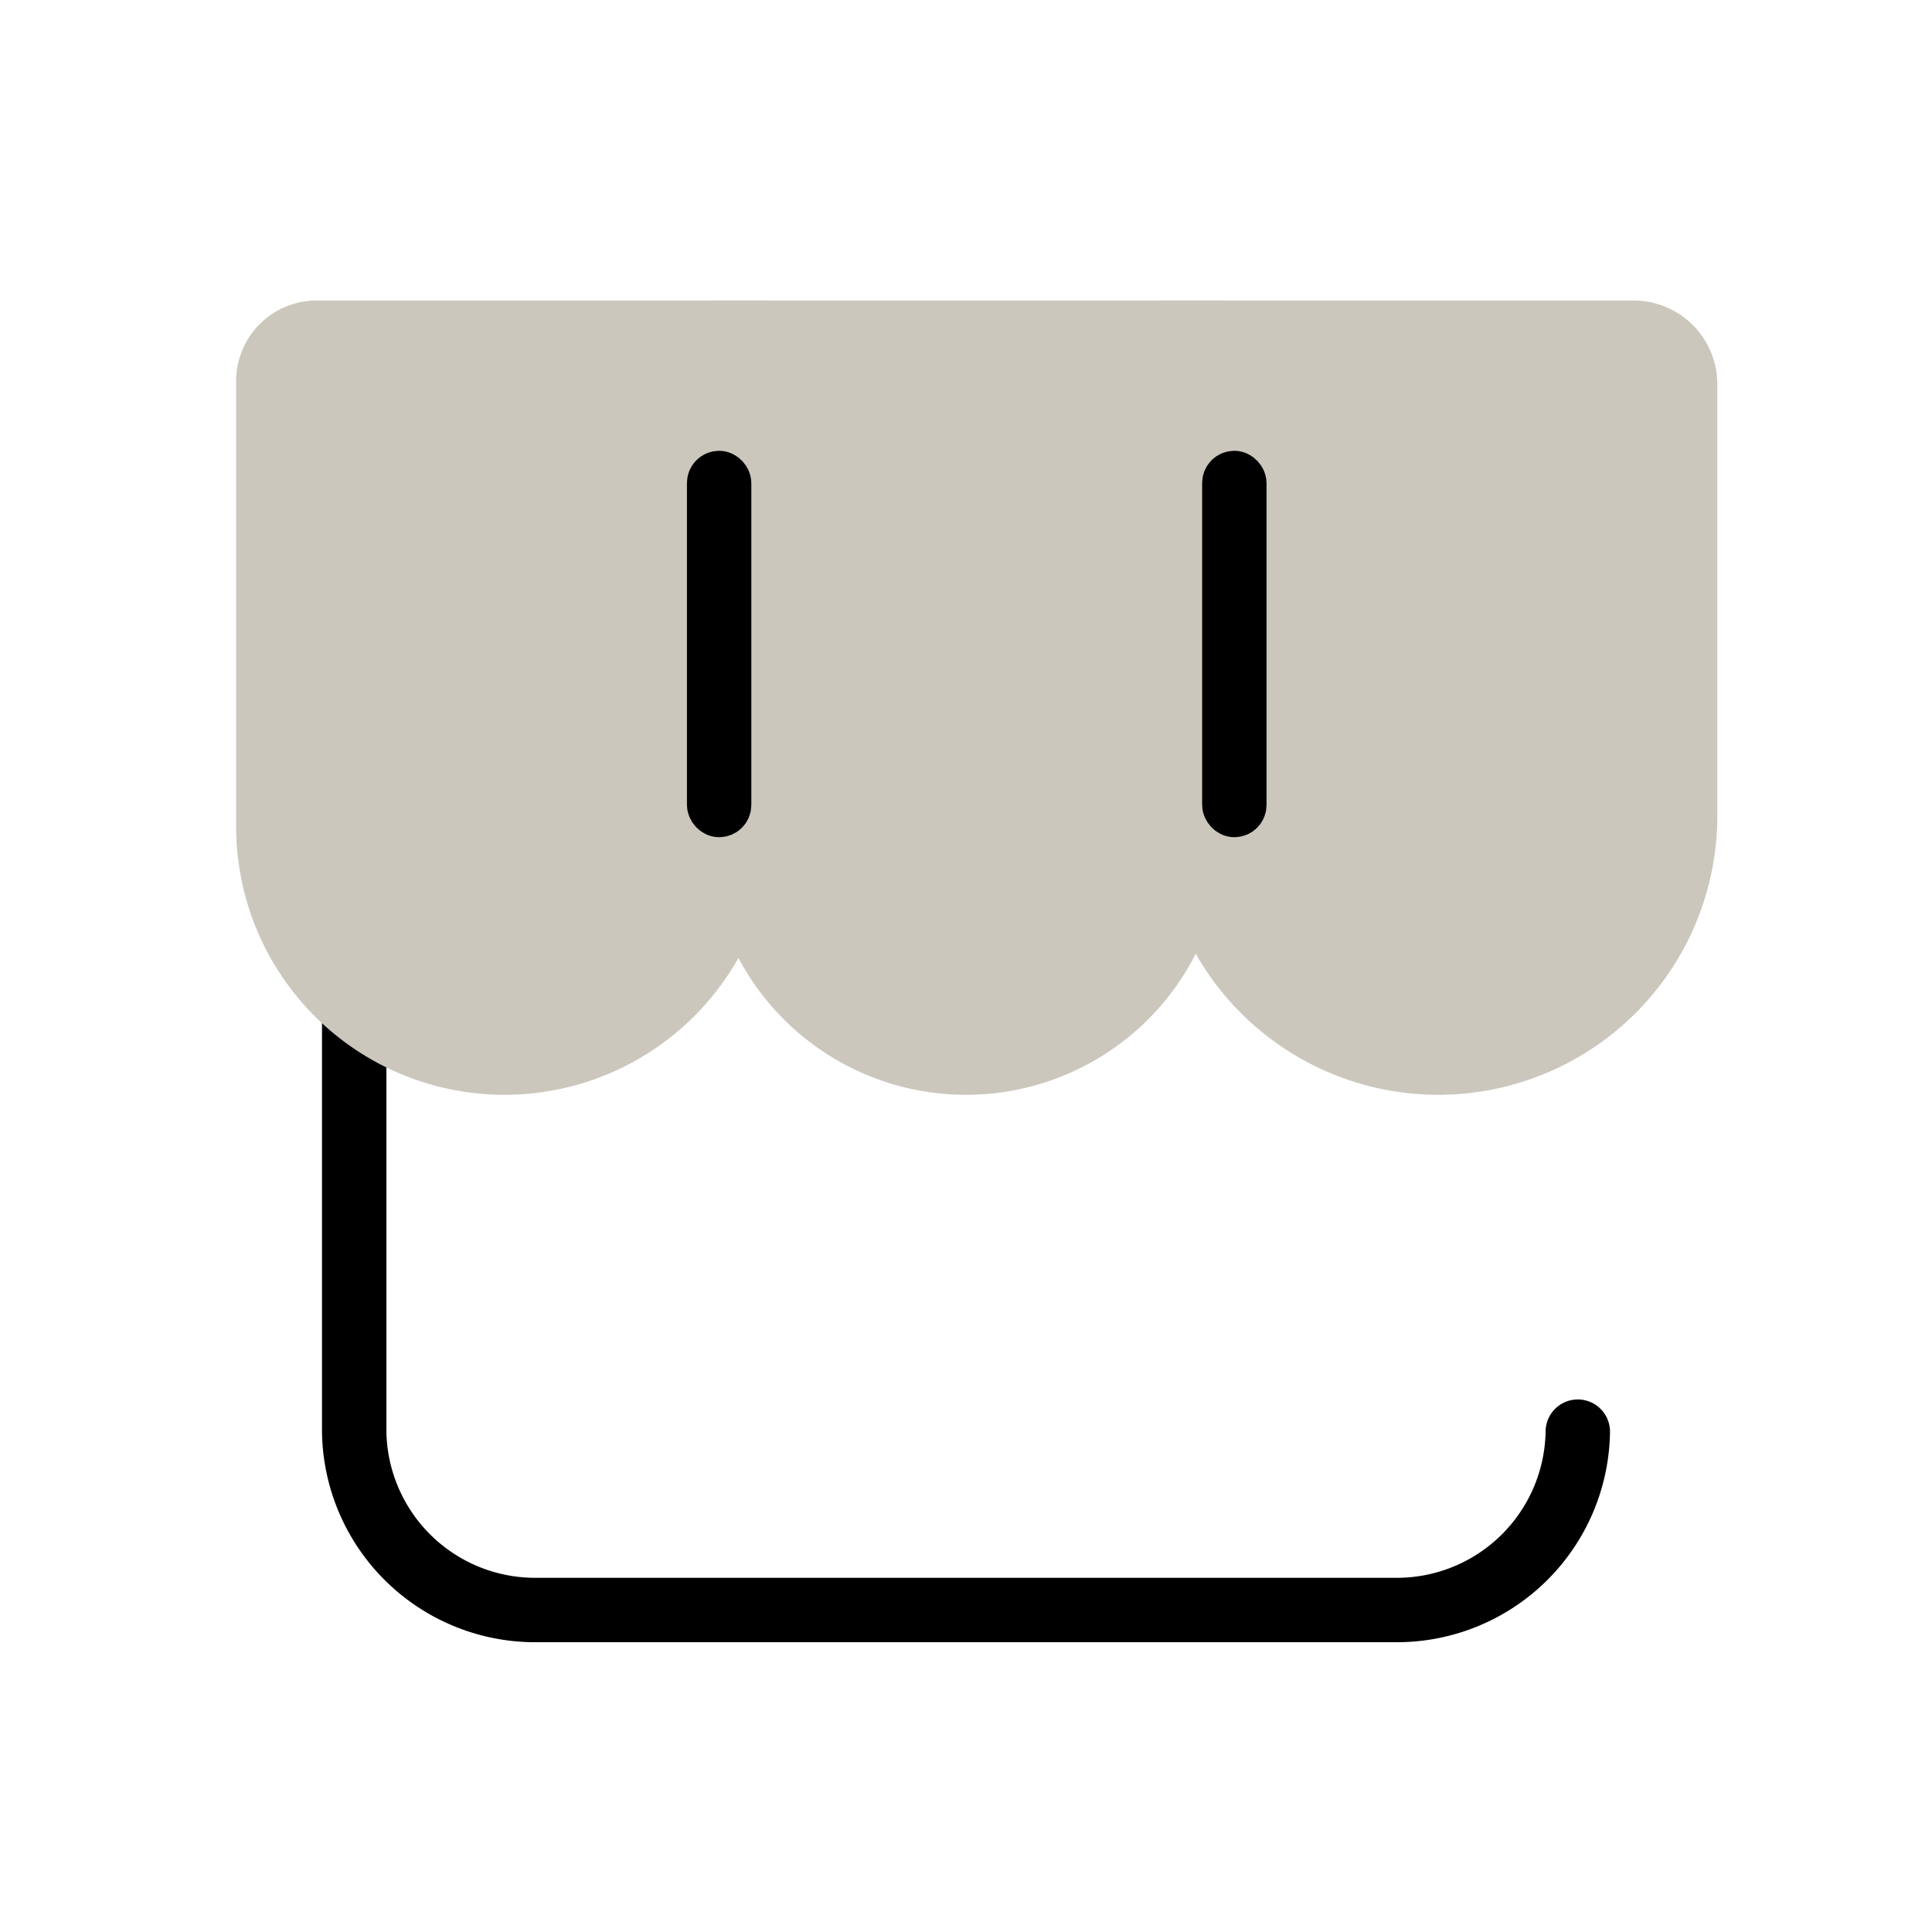
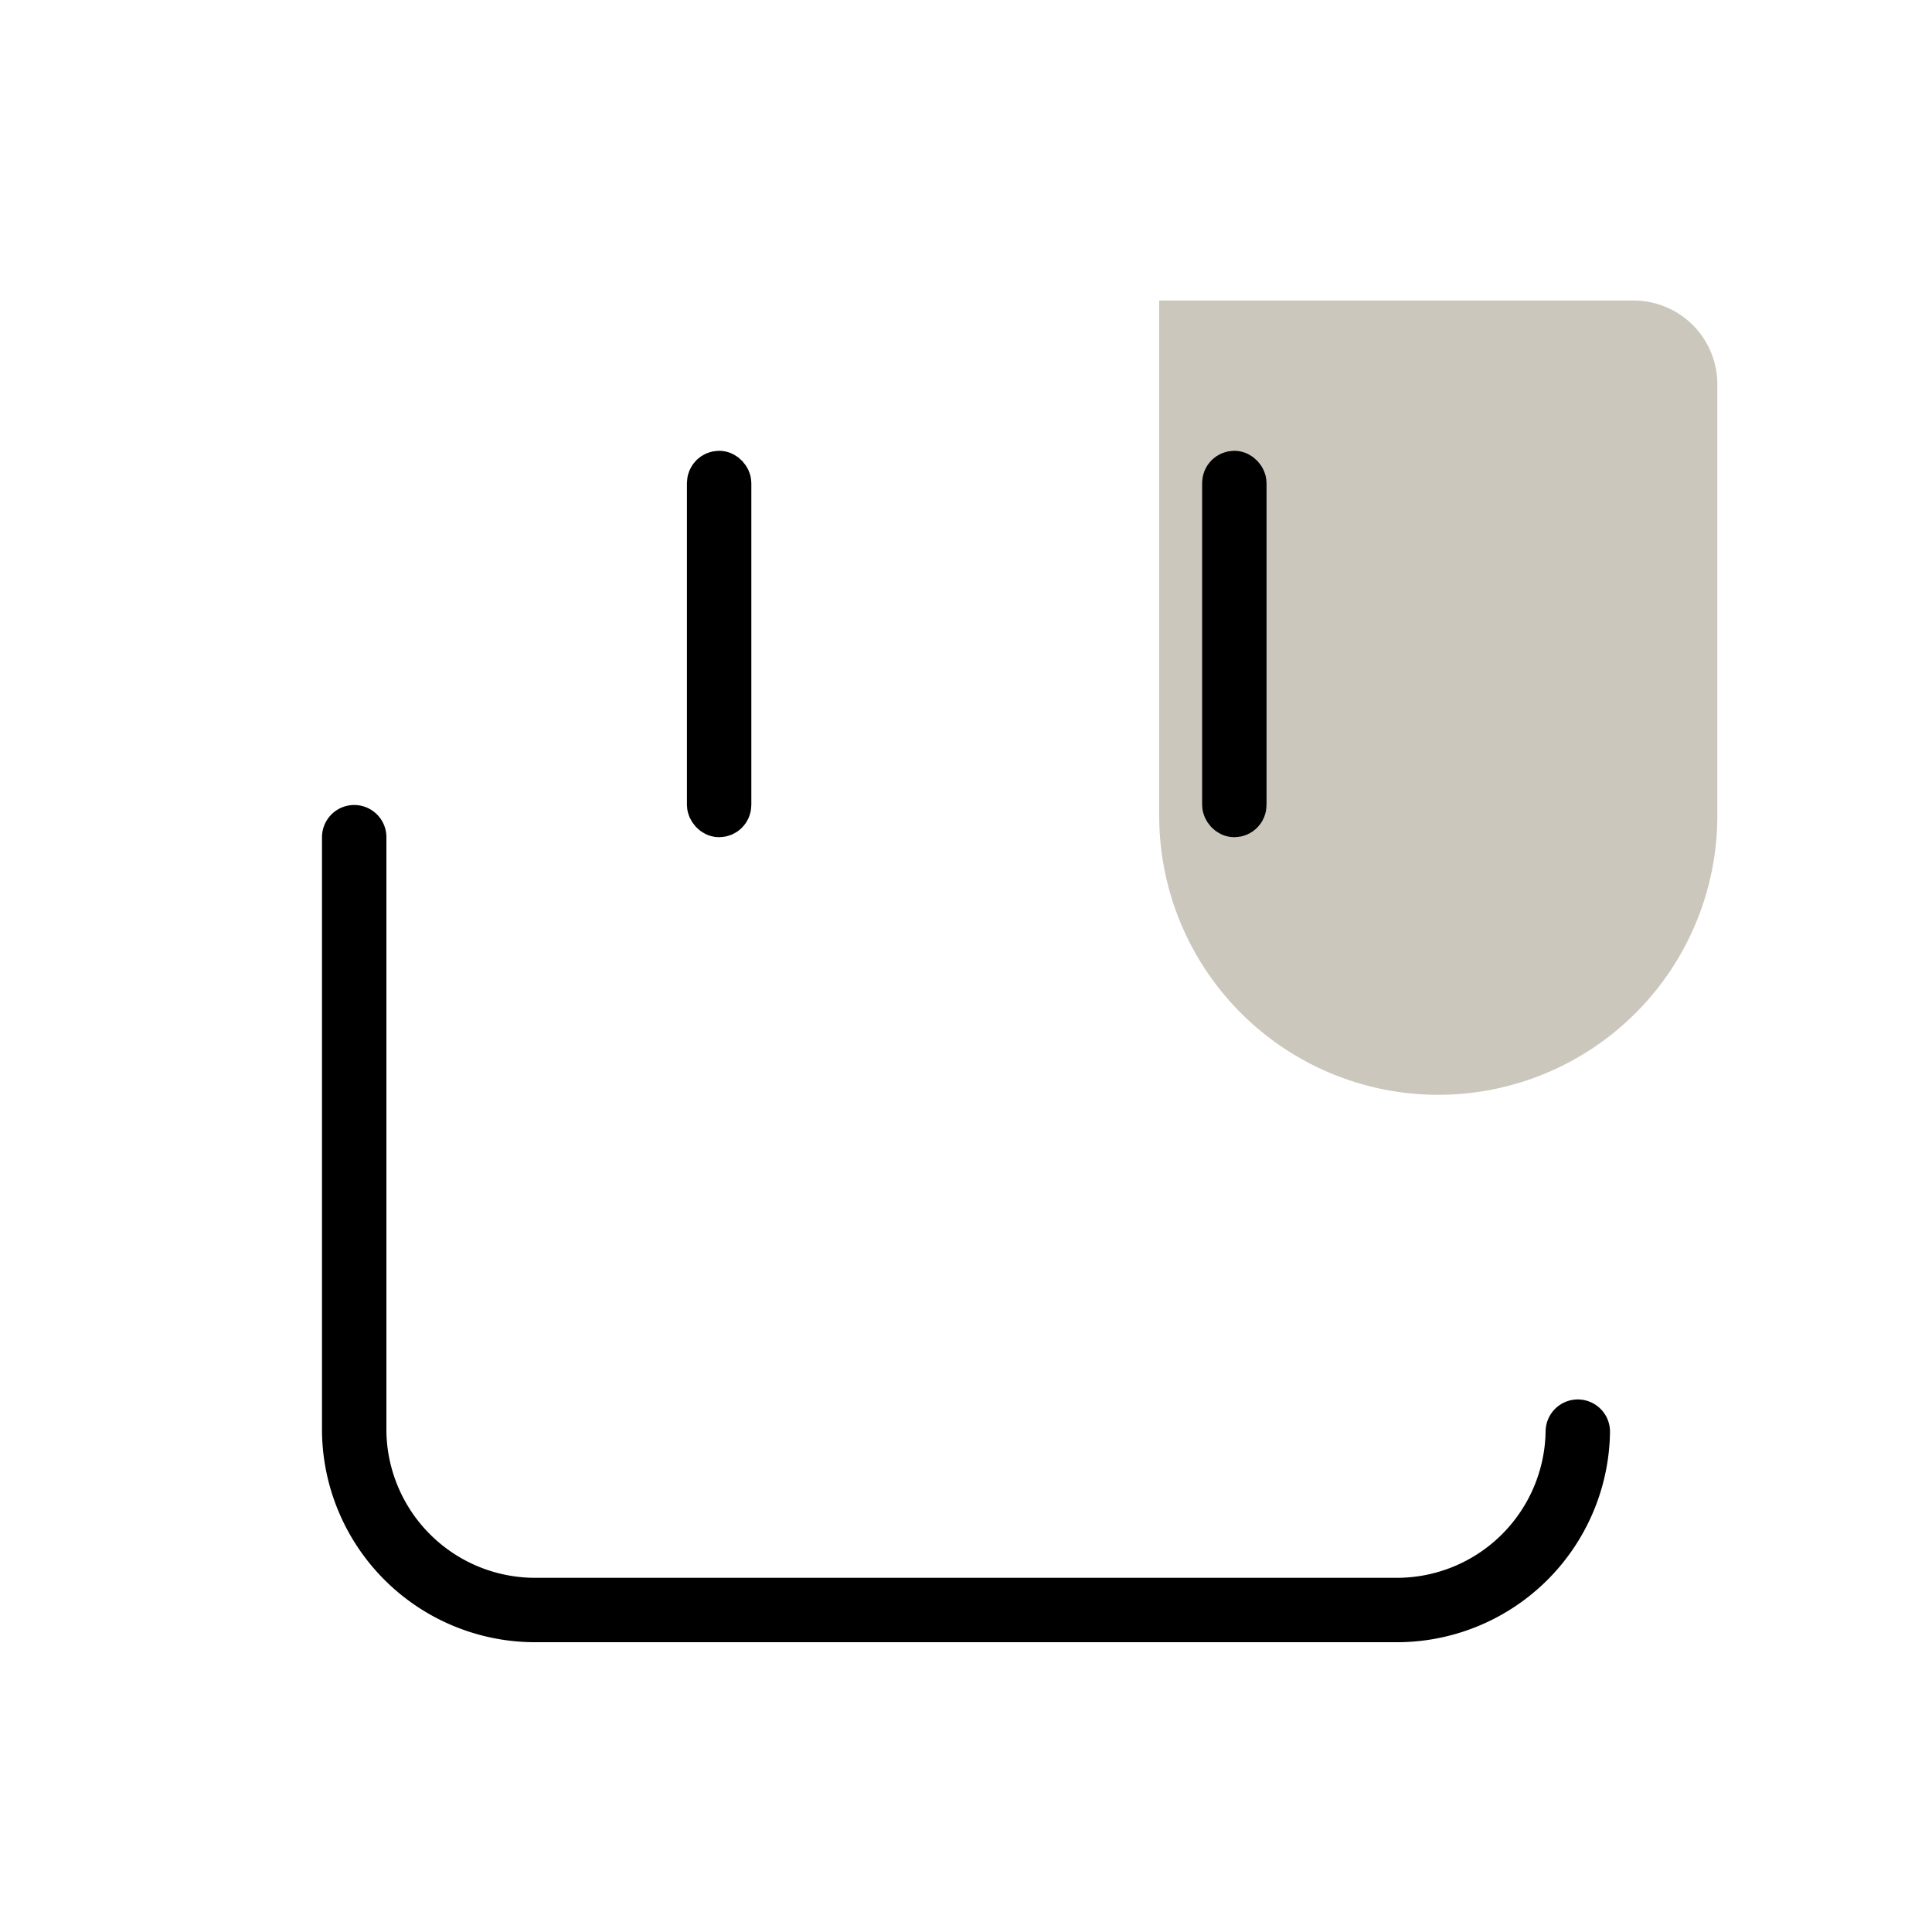
<svg xmlns="http://www.w3.org/2000/svg" width="90" height="90" viewBox="0 0 90 90">
  <g id="img_step_angelinus_08" transform="translate(-9747.385 -2042.554)">
    <rect id="area" width="90" height="90" transform="translate(9747.385 2042.554)" fill="none" />
    <path id="패스_15666" data-name="패스 15666" d="M57,33.692A8.431,8.431,0,0,1,48.45,42H8.55A8.431,8.431,0,0,1,0,33.692V6" transform="translate(9763.885 2075.554)" fill="none" stroke="#000" stroke-linecap="round" stroke-width="3" />
-     <path id="사각형_5720" data-name="사각형 5720" d="M3.75,0H25a0,0,0,0,1,0,0V24.5A12.5,12.5,0,0,1,12.5,37h0A12.5,12.5,0,0,1,0,24.5V3.75A3.75,3.75,0,0,1,3.75,0Z" transform="translate(9758.385 2056.554)" fill="#ccc7bd" />
-     <path id="사각형_5721" data-name="사각형 5721" d="M0,0H24a0,0,0,0,1,0,0V25A12,12,0,0,1,12,37h0A12,12,0,0,1,0,25V0A0,0,0,0,1,0,0Z" transform="translate(9780.385 2056.554)" fill="#ccc7bd" />
    <path id="사각형_5773" data-name="사각형 5773" d="M0,0H22.1A3.9,3.9,0,0,1,26,3.9V24A13,13,0,0,1,13,37h0A13,13,0,0,1,0,24V0A0,0,0,0,1,0,0Z" transform="translate(9801.385 2056.554)" fill="#ccc7bd" />
    <g id="사각형_5873" data-name="사각형 5873" transform="translate(9779.385 2063.554)" fill="none" stroke="#000" stroke-width="2">
      <rect width="3" height="18" rx="1.5" stroke="none" />
      <rect x="1" y="1" width="1" height="16" rx="0.5" fill="none" />
    </g>
    <g id="사각형_5874" data-name="사각형 5874" transform="translate(9803.385 2063.554)" fill="none" stroke="#000" stroke-width="2">
      <rect width="3" height="18" rx="1.5" stroke="none" />
      <rect x="1" y="1" width="1" height="16" rx="0.5" fill="none" />
    </g>
  </g>
</svg>